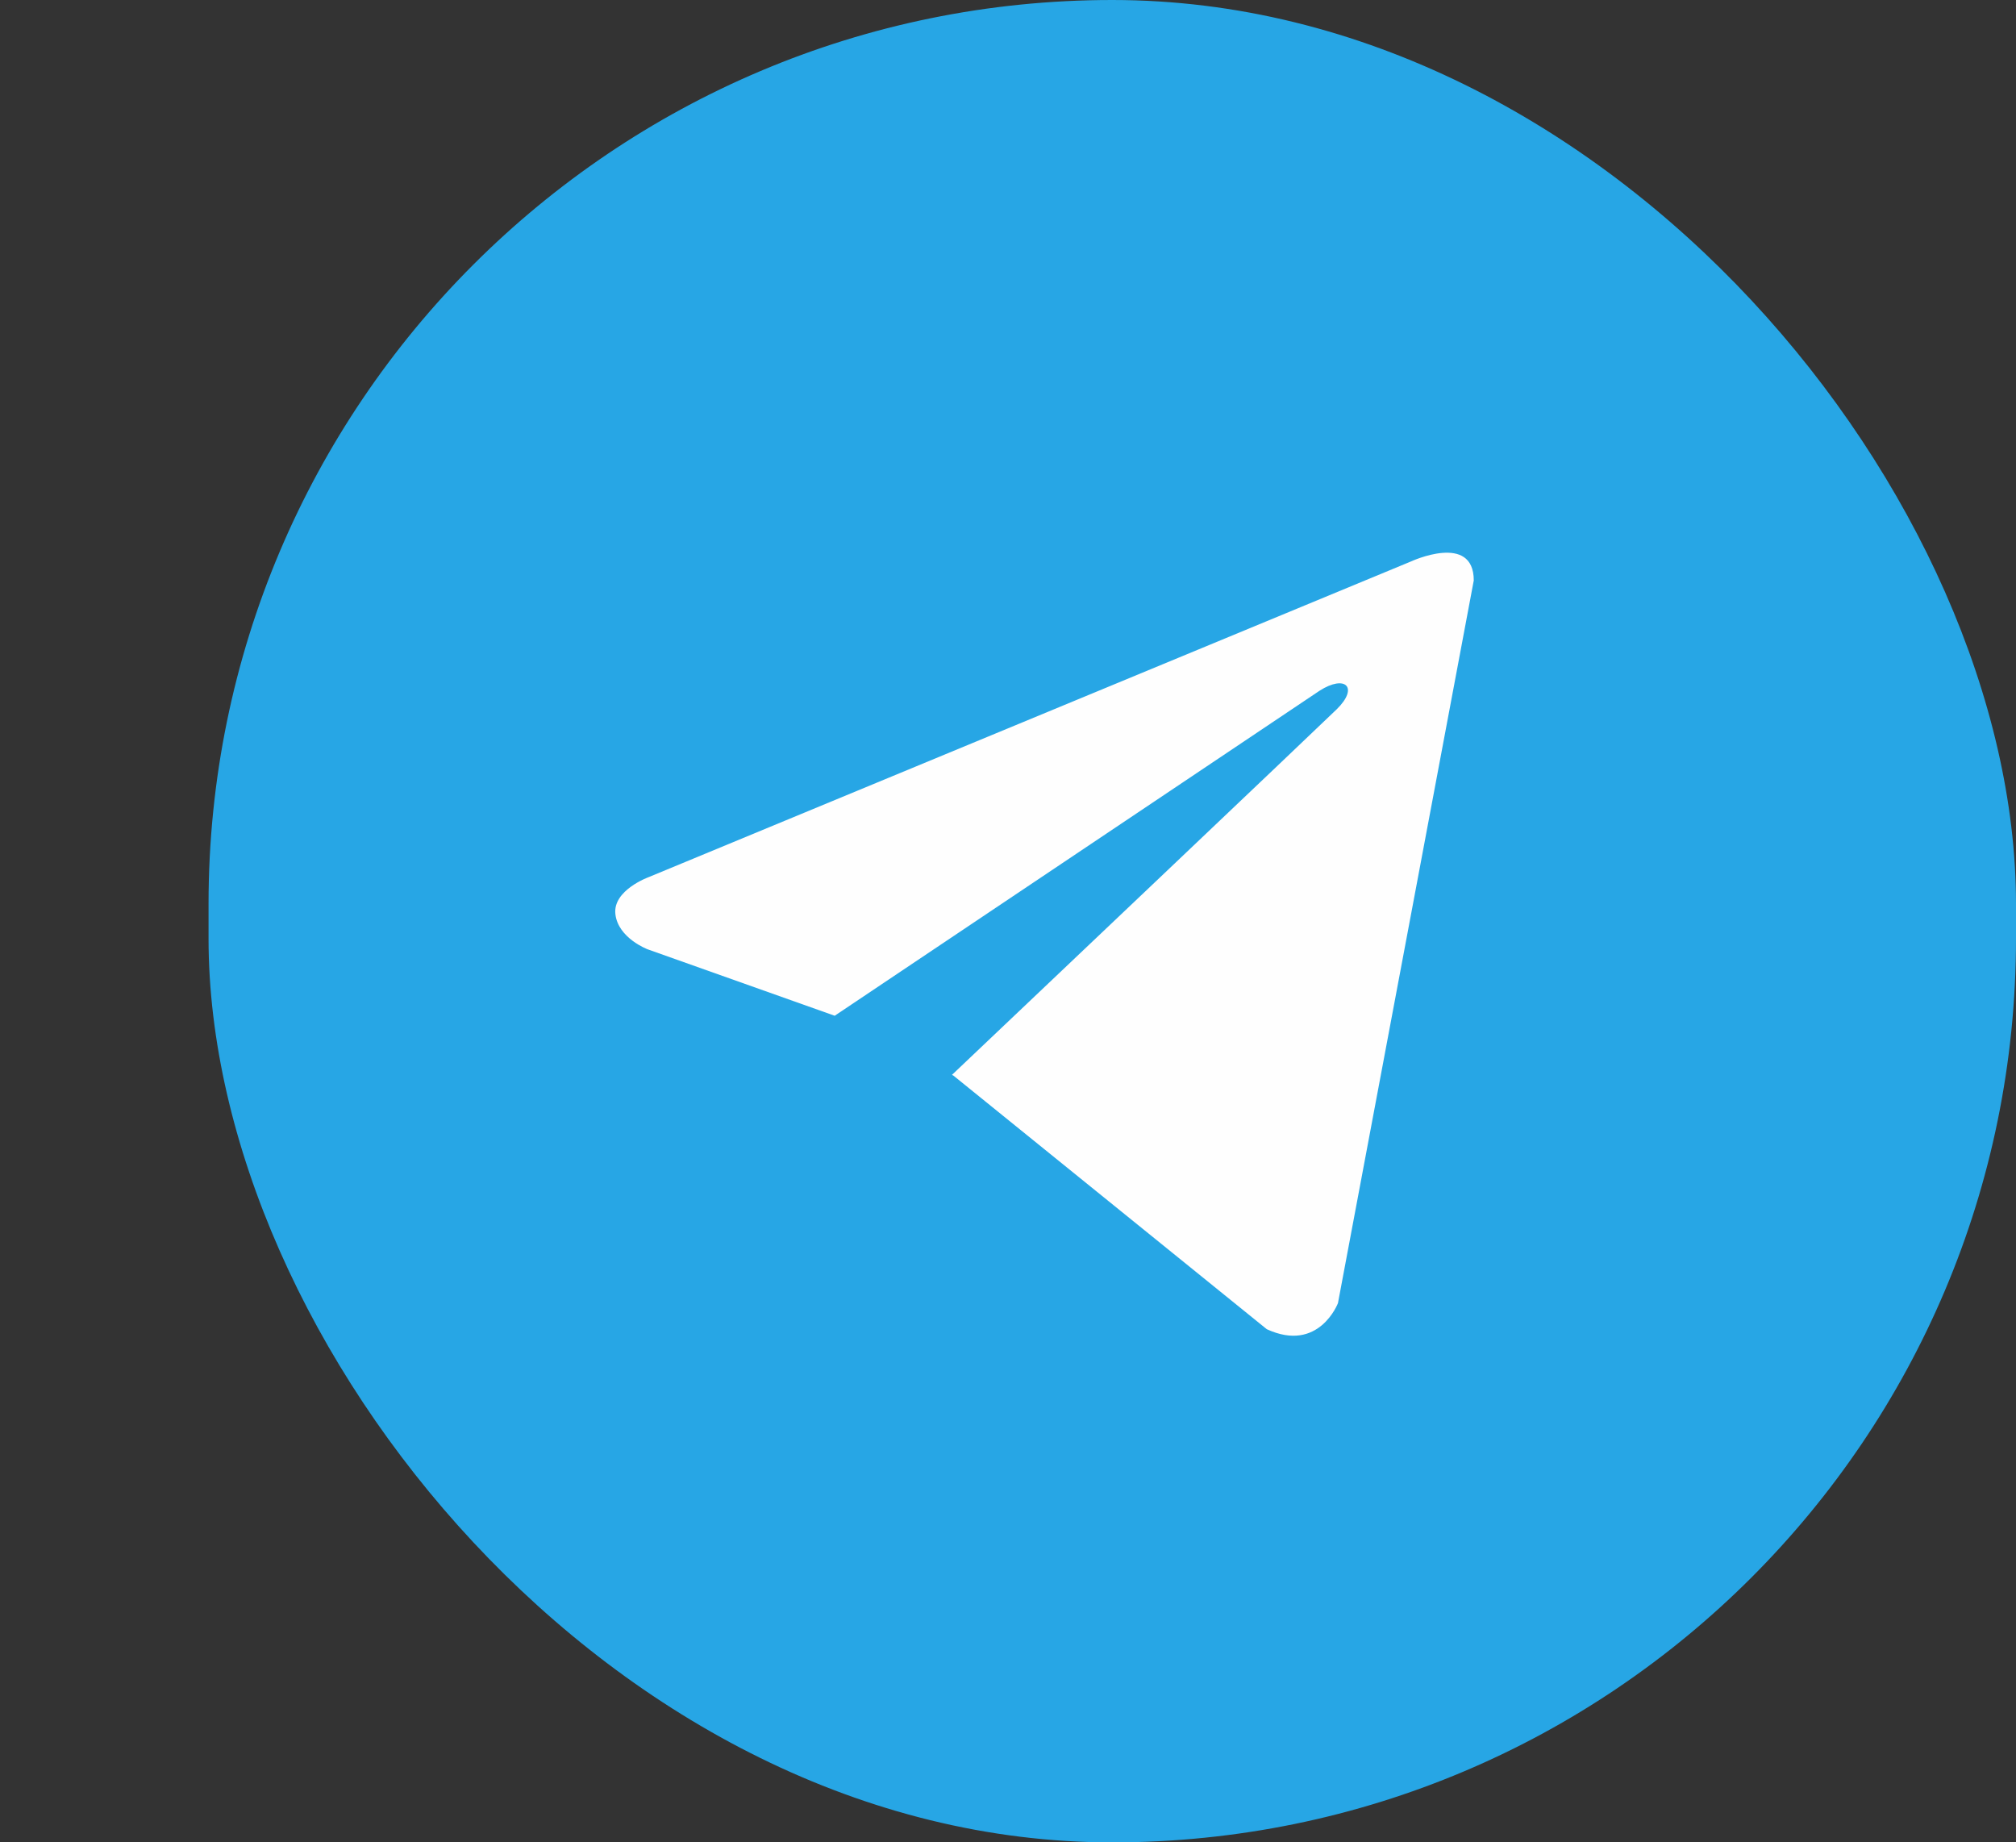
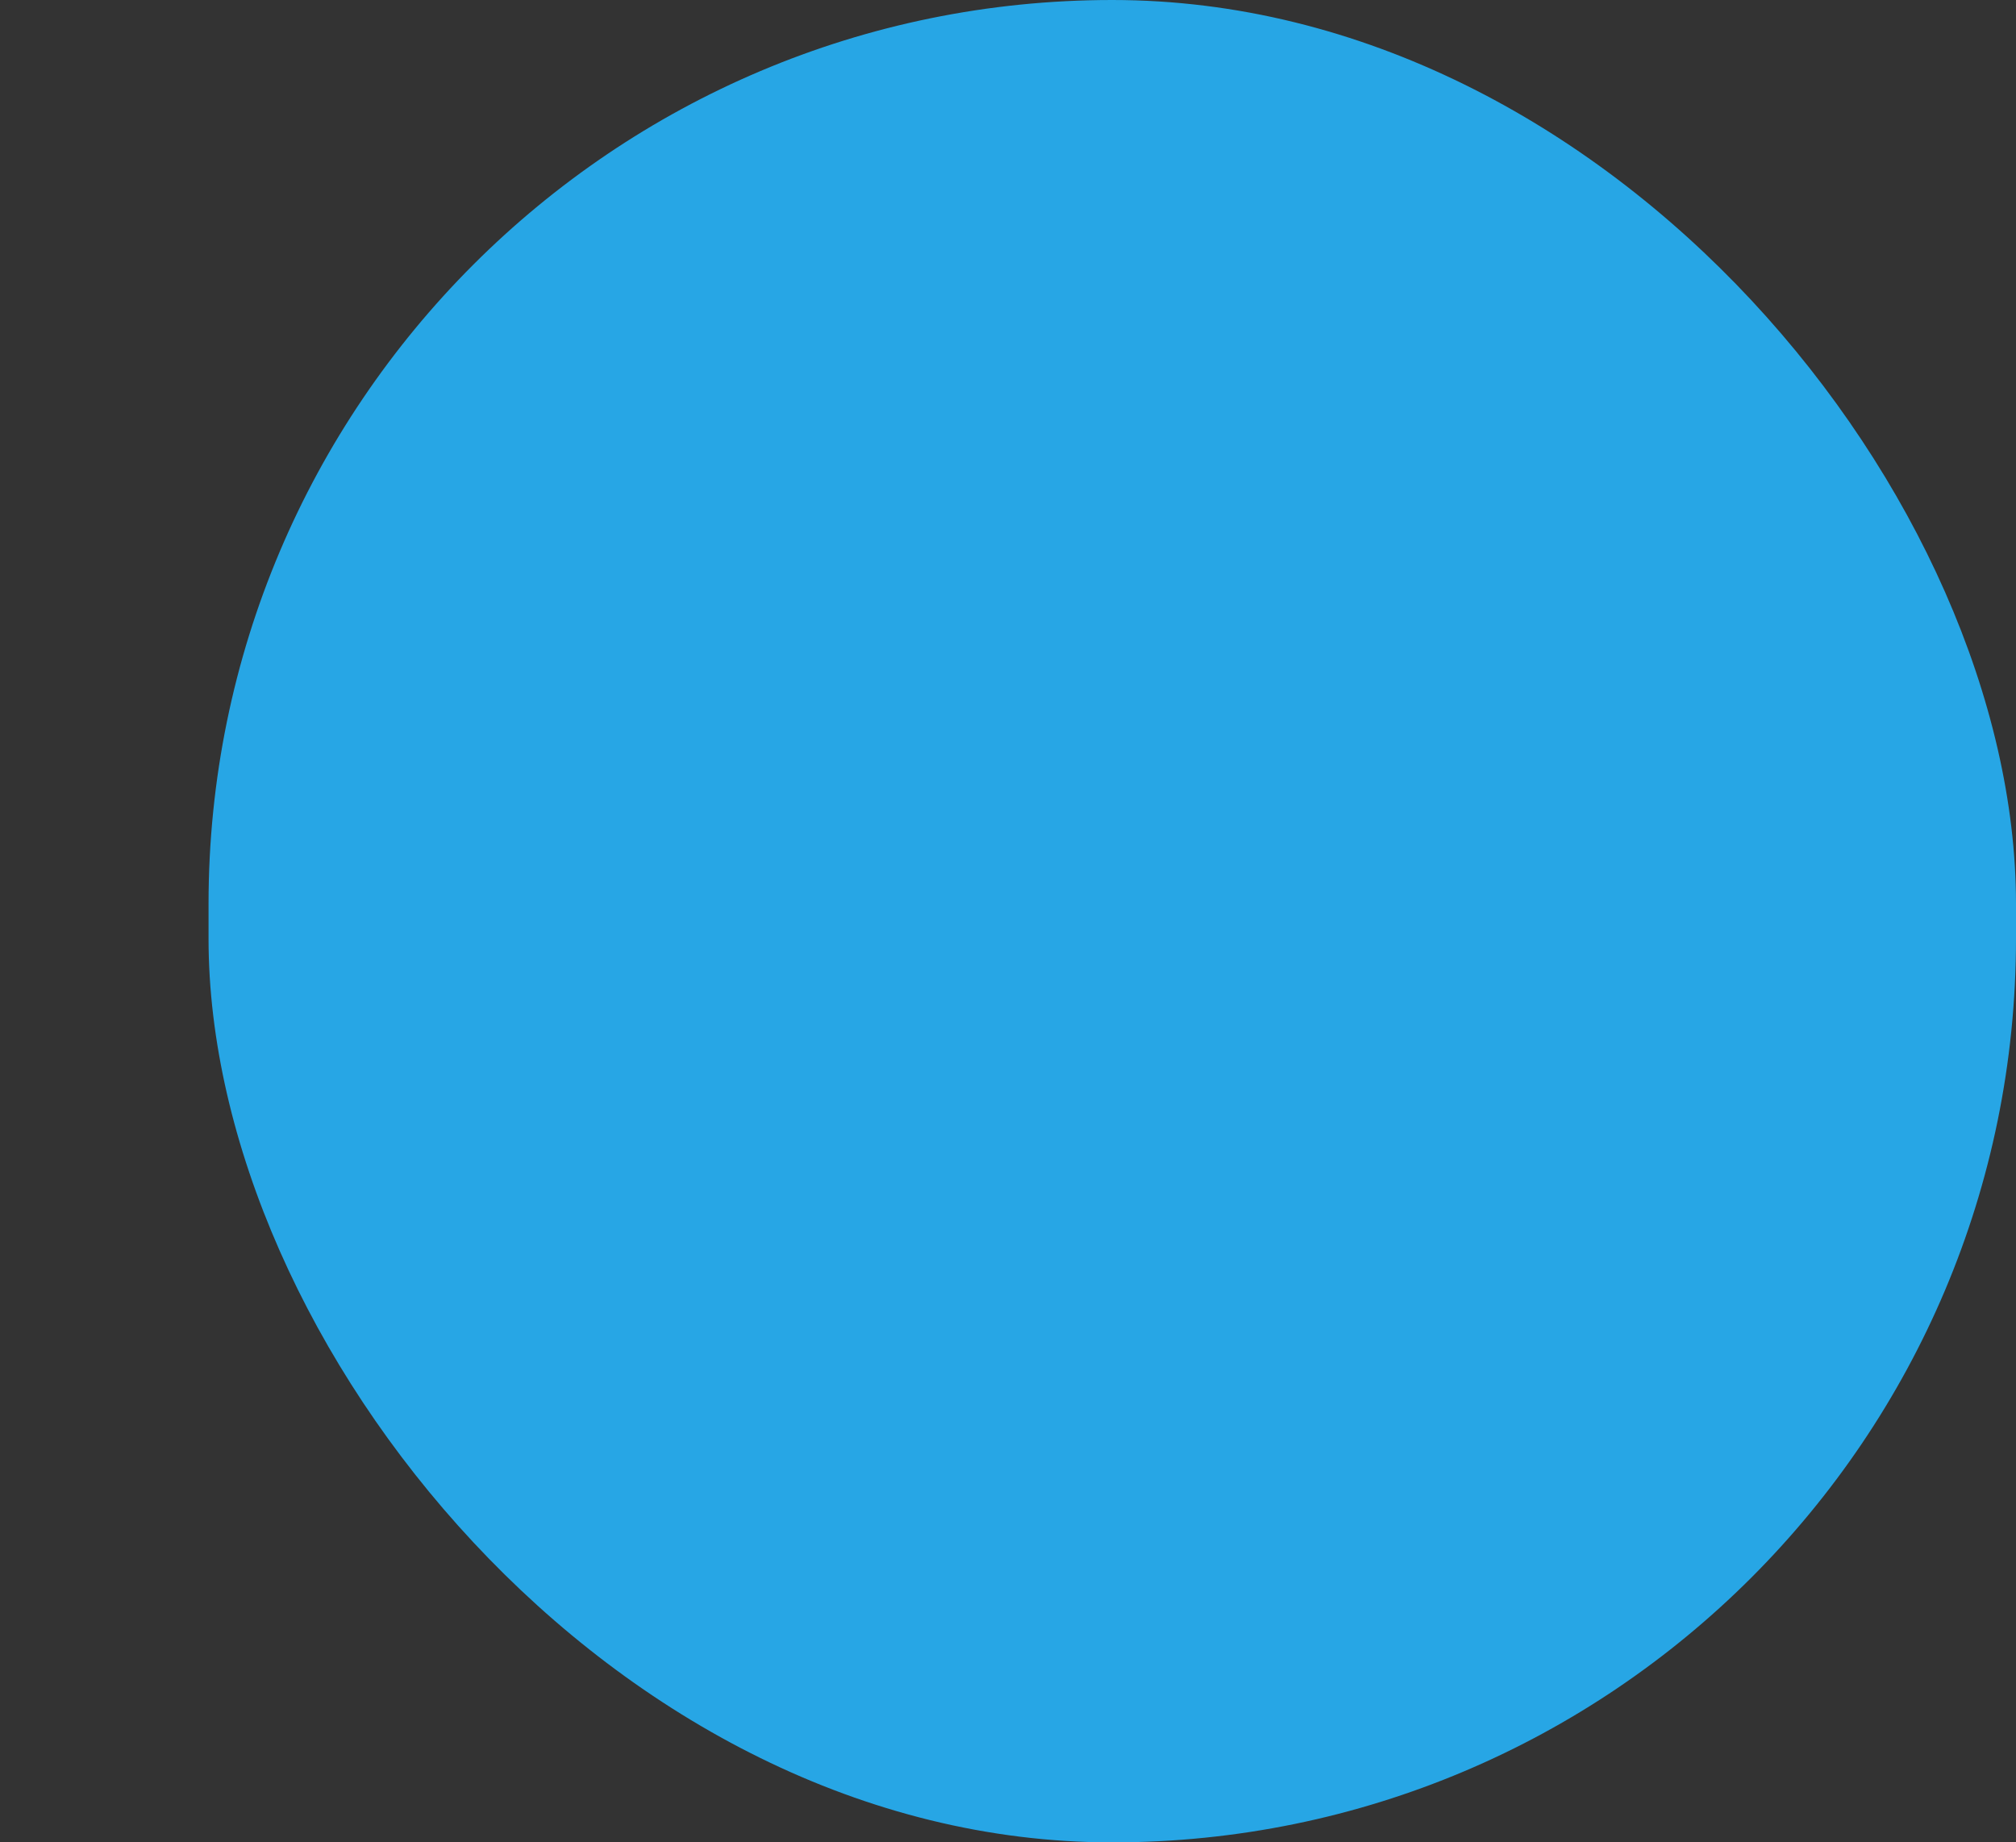
<svg xmlns="http://www.w3.org/2000/svg" width="58" height="53" viewBox="0 0 58 53" fill="none">
  <rect x="0" y="0" width="58" height="53" fill="#333333" stroke="none" />
  <path d="M21.538 17.723C24.393 17.723 24.782 17.723 25.95 17.723C26.988 17.723 27.507 17.99 27.896 18.123C28.415 18.389 28.804 18.522 29.193 18.922C29.583 19.321 29.842 19.721 29.972 20.253C30.102 20.653 30.231 21.186 30.361 22.251C30.361 23.45 30.361 23.716 30.361 26.779C30.361 29.842 30.361 30.108 30.361 31.307C30.361 32.372 30.102 32.905 29.972 33.304C29.712 33.837 29.583 34.236 29.193 34.636C28.804 35.035 28.415 35.302 27.896 35.435C27.507 35.568 26.988 35.701 25.95 35.834C24.782 35.834 24.522 35.834 21.538 35.834C18.554 35.834 18.294 35.834 17.127 35.834C16.089 35.834 15.57 35.568 15.181 35.435C14.662 35.169 14.272 35.035 13.883 34.636C13.494 34.236 13.234 33.837 13.104 33.304C12.975 32.905 12.845 32.372 12.715 31.307C12.715 30.108 12.715 29.842 12.715 26.779C12.715 23.716 12.715 23.45 12.715 22.251C12.715 21.186 12.975 20.653 13.104 20.253C13.364 19.721 13.494 19.321 13.883 18.922C14.272 18.522 14.662 18.256 15.181 18.123C15.57 17.99 16.089 17.856 17.127 17.723C18.294 17.723 18.684 17.723 21.538 17.723ZM21.538 15.726C18.554 15.726 18.294 15.726 17.127 15.726C15.959 15.726 15.181 15.992 14.532 16.258C13.883 16.525 13.234 16.924 12.585 17.59C11.937 18.256 11.677 18.789 11.288 19.588C11.029 20.253 10.899 21.052 10.769 22.251C10.769 23.45 10.769 23.849 10.769 26.779C10.769 29.842 10.769 30.108 10.769 31.307C10.769 32.505 11.029 33.304 11.288 33.97C11.548 34.636 11.937 35.302 12.585 35.968C13.234 36.633 13.753 36.9 14.532 37.299C15.181 37.566 15.959 37.699 17.127 37.832C18.294 37.832 18.684 37.832 21.538 37.832C24.393 37.832 24.782 37.832 25.95 37.832C27.117 37.832 27.896 37.566 28.545 37.299C29.193 37.033 29.842 36.633 30.491 35.968C31.14 35.302 31.399 34.769 31.788 33.97C32.048 33.304 32.178 32.505 32.307 31.307C32.307 30.108 32.307 29.709 32.307 26.779C32.307 23.849 32.307 23.45 32.307 22.251C32.307 21.052 32.048 20.253 31.788 19.588C31.529 18.922 31.14 18.256 30.491 17.59C29.842 16.924 29.323 16.658 28.545 16.258C27.896 15.992 27.117 15.859 25.95 15.726C24.782 15.726 24.522 15.726 21.538 15.726Z" fill="white" />
  <path d="M21.538 21.052C18.424 21.052 15.959 23.583 15.959 26.779C15.959 29.975 18.424 32.505 21.538 32.505C24.652 32.505 27.117 29.975 27.117 26.779C27.117 23.583 24.652 21.052 21.538 21.052ZM21.538 30.508C19.592 30.508 17.905 28.91 17.905 26.779C17.905 24.781 19.462 23.05 21.538 23.05C23.484 23.05 25.171 24.648 25.171 26.779C25.171 28.776 23.484 30.508 21.538 30.508Z" fill="white" />
-   <path d="M27.247 22.251C27.964 22.251 28.545 21.655 28.545 20.919C28.545 20.184 27.964 19.588 27.247 19.588C26.531 19.588 25.95 20.184 25.95 20.919C25.95 21.655 26.531 22.251 27.247 22.251Z" fill="white" />
  <rect x="6" width="52" height="53" rx="26" fill="#27A6E5" />
-   <path d="M42.4 16.698L38.493 37.487C38.493 37.487 37.946 38.929 36.445 38.237L27.43 30.942L27.388 30.921C28.606 29.767 38.048 20.806 38.461 20.4C39.1 19.771 38.703 19.396 37.961 19.872L24.014 29.22L18.633 27.309C18.633 27.309 17.786 26.991 17.705 26.3C17.622 25.608 18.661 25.233 18.661 25.233L40.597 16.15C40.597 16.15 42.4 15.314 42.4 16.698Z" fill="#FEFEFE" />
</svg>